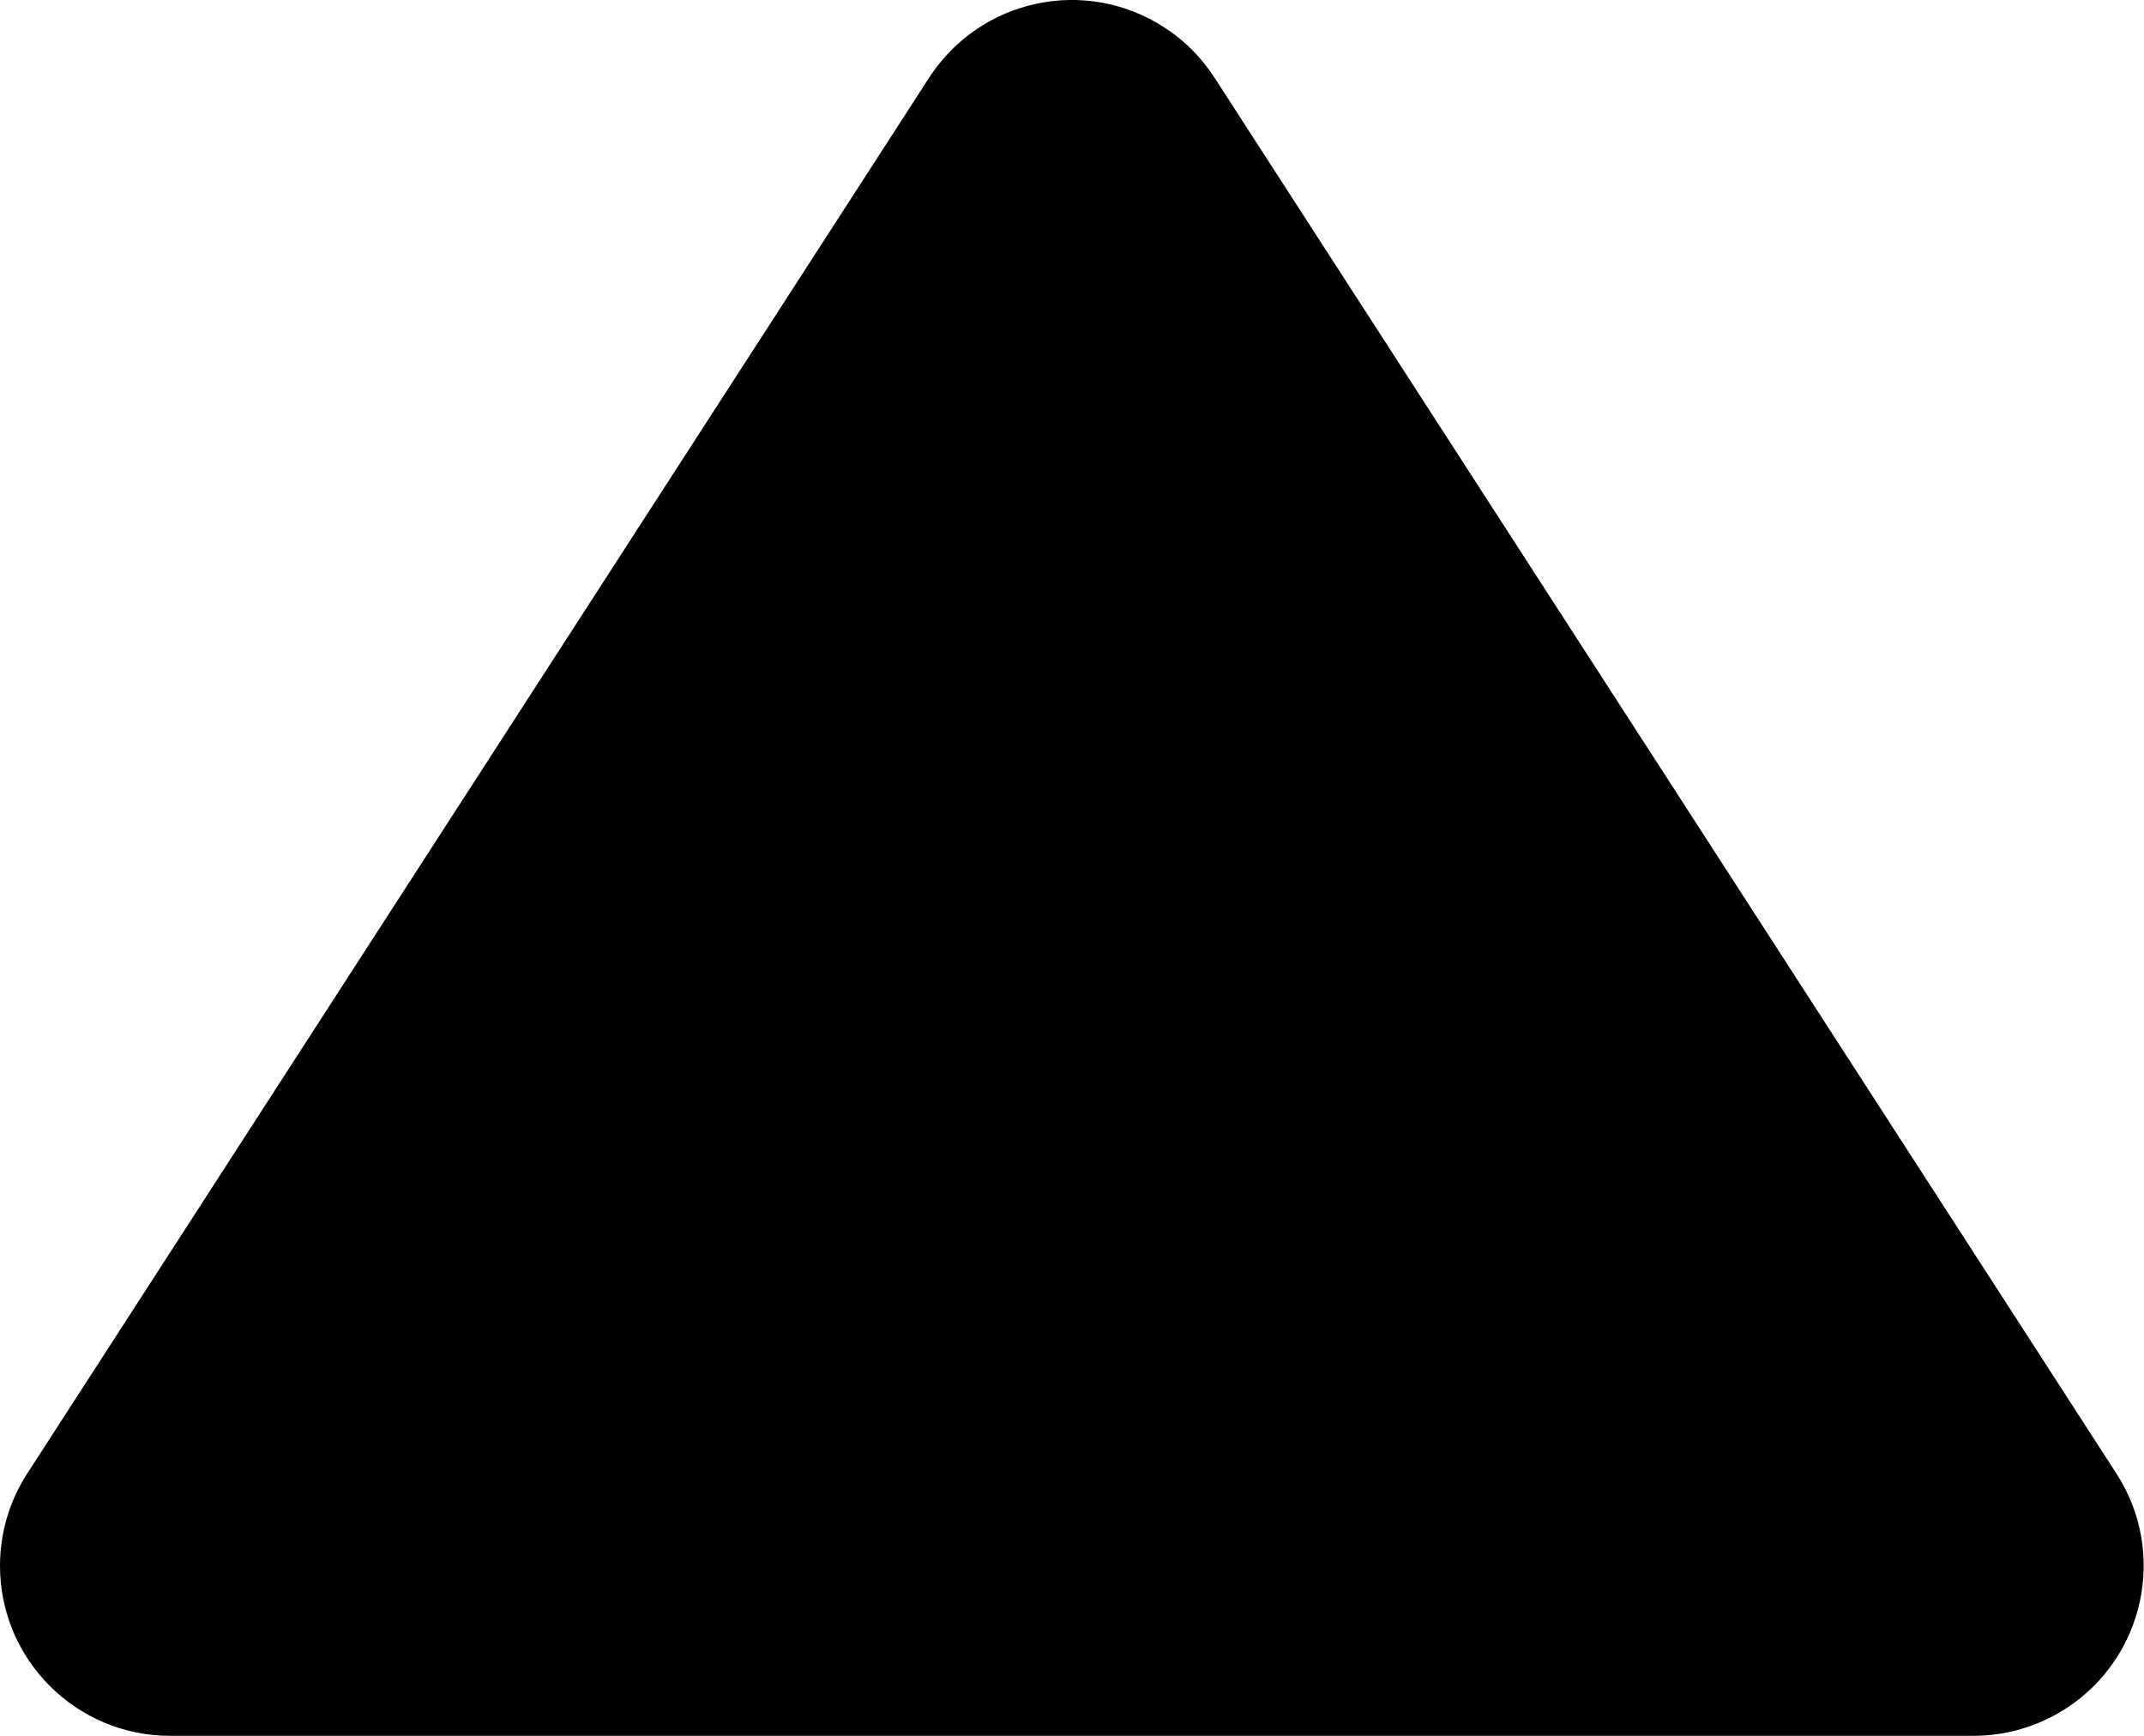
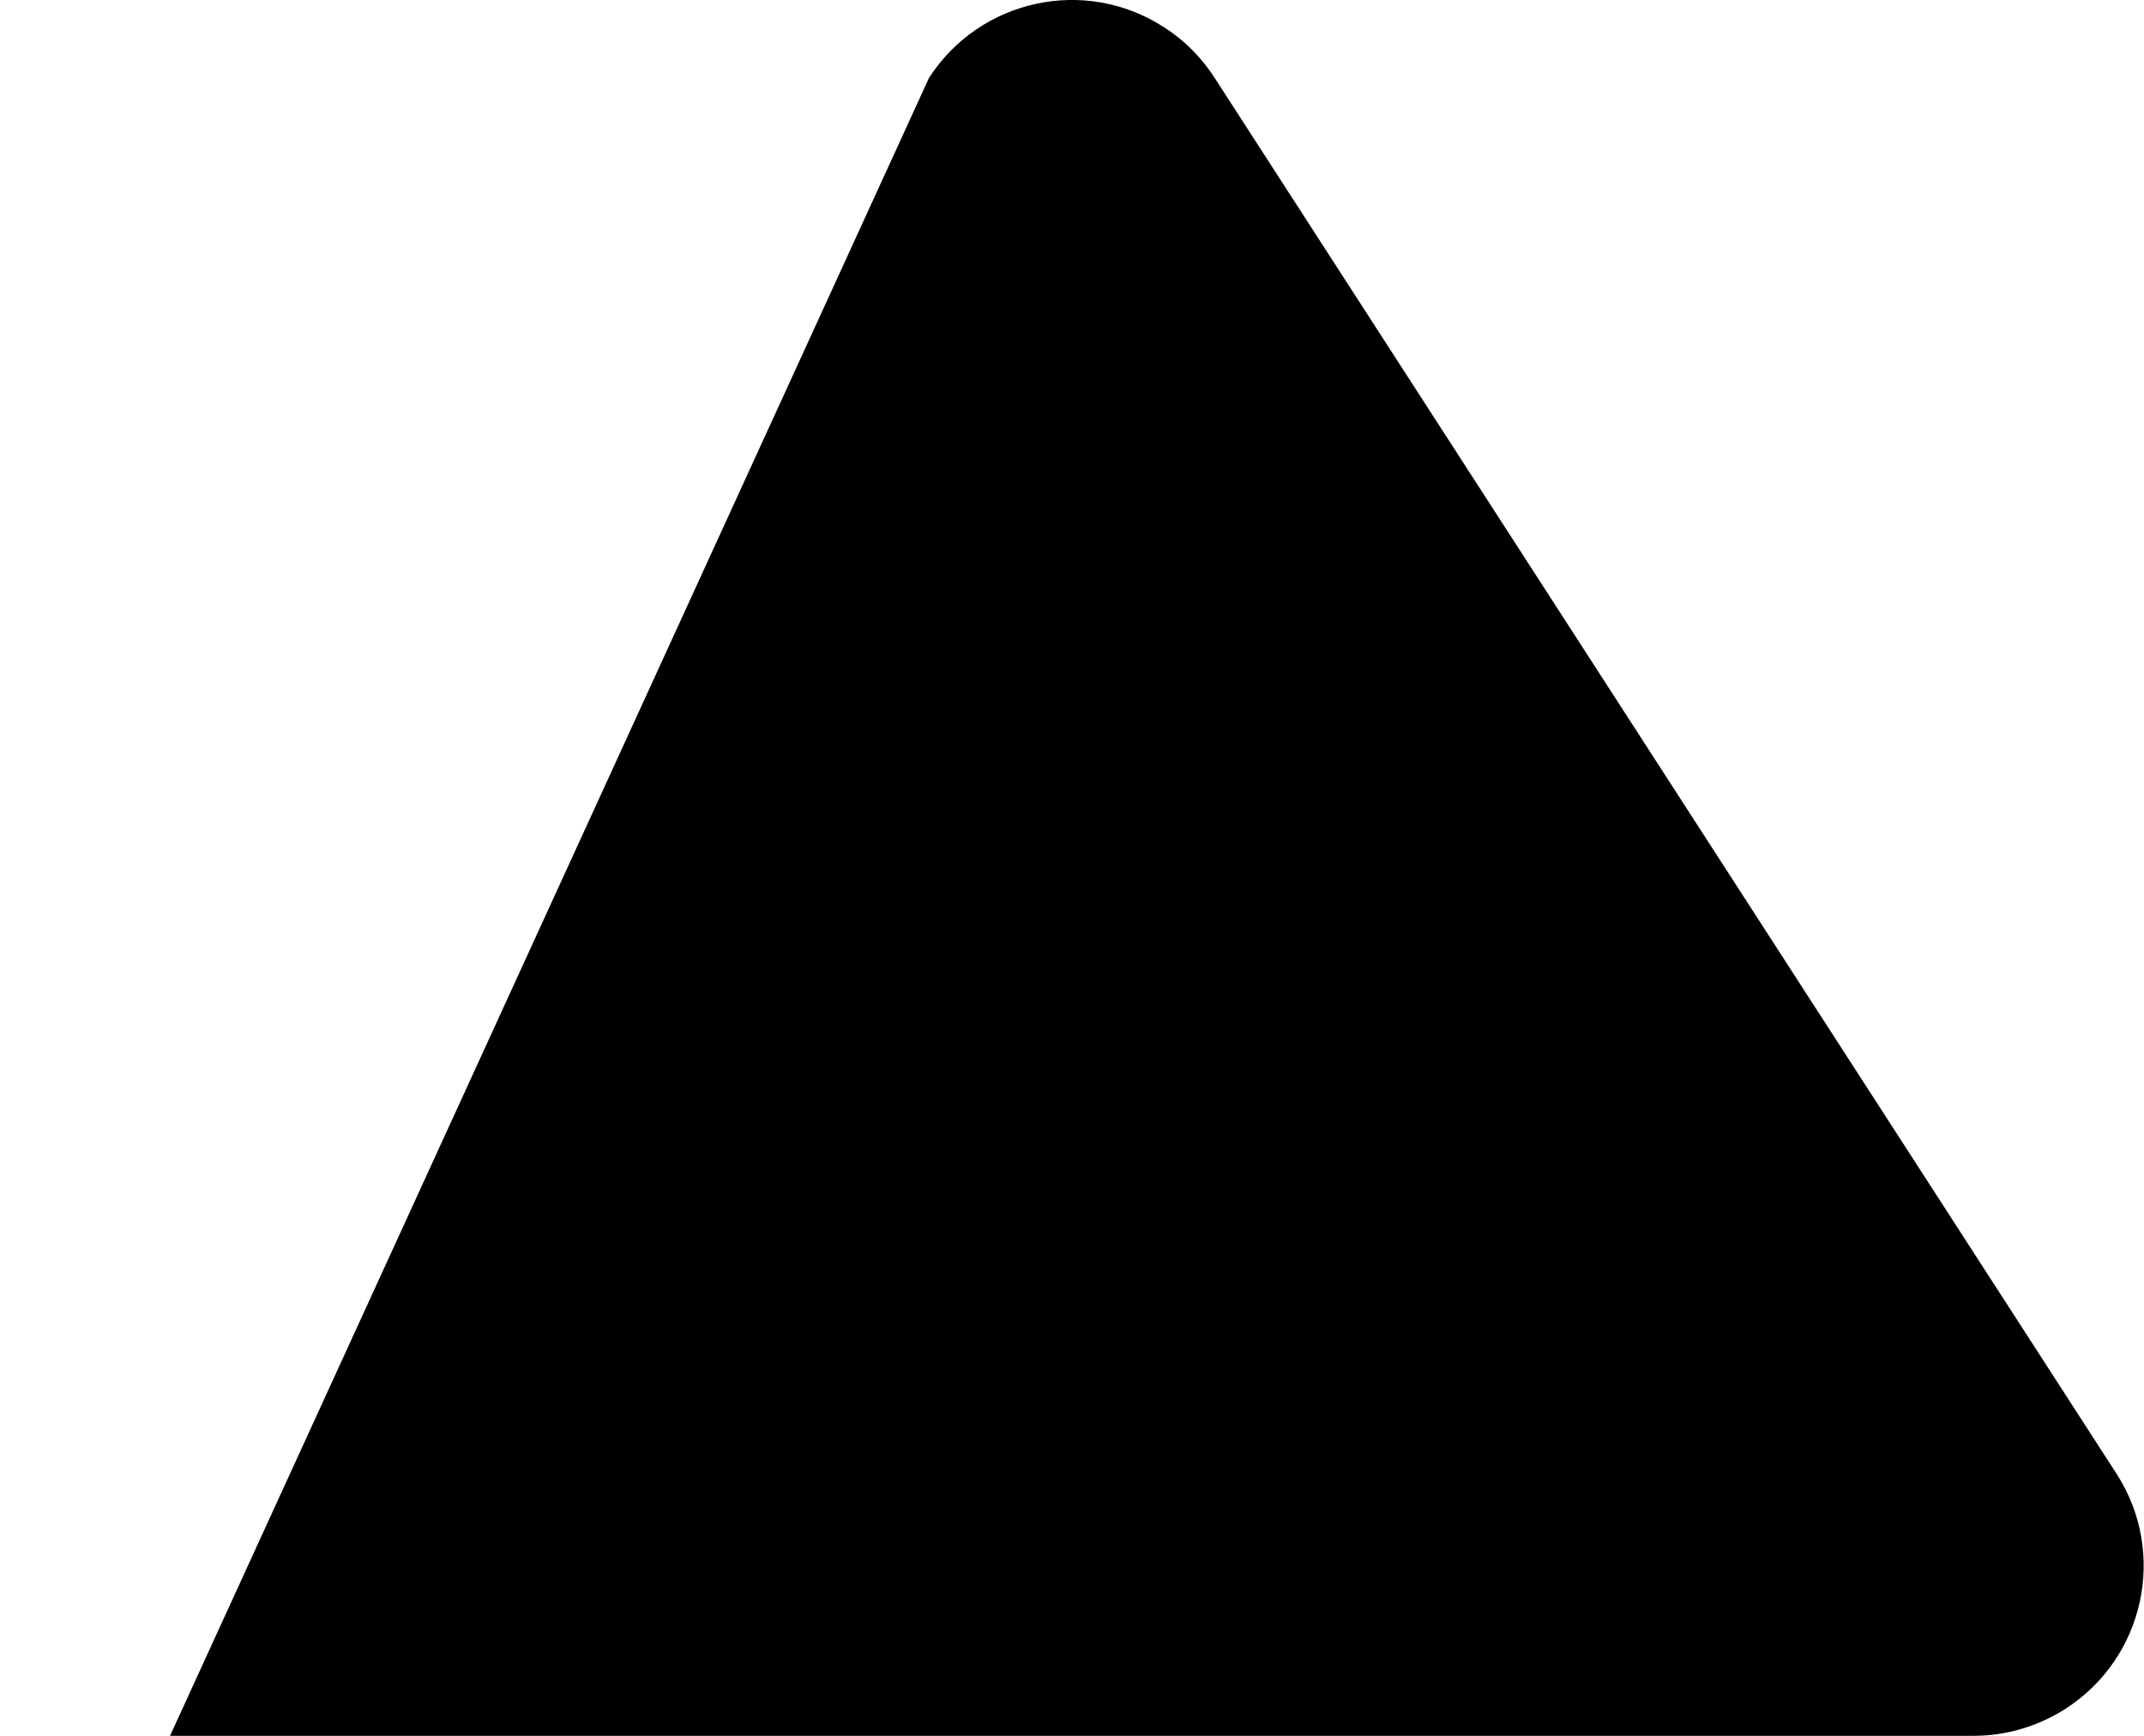
<svg xmlns="http://www.w3.org/2000/svg" id="_レイヤー_2" viewBox="0 0 63.05 51.04">
  <g id="_レイヤー_1-2">
    <g id="_ページトップ">
-       <path id="_三角形_1" d="m27.32,2.29c1.5-2.32,4.59-2.99,6.91-1.49.6.38,1.1.89,1.49,1.49l26.52,41.04c1.5,2.32.83,5.41-1.49,6.91-.81.52-1.75.8-2.71.8H5c-2.76,0-5-2.24-5-5,0-.96.28-1.91.8-2.71L27.32,2.29Z" />
+       <path id="_三角形_1" d="m27.32,2.29c1.5-2.32,4.59-2.99,6.91-1.49.6.38,1.1.89,1.49,1.49l26.52,41.04c1.5,2.32.83,5.41-1.49,6.91-.81.52-1.75.8-2.71.8H5L27.32,2.29Z" />
    </g>
  </g>
</svg>